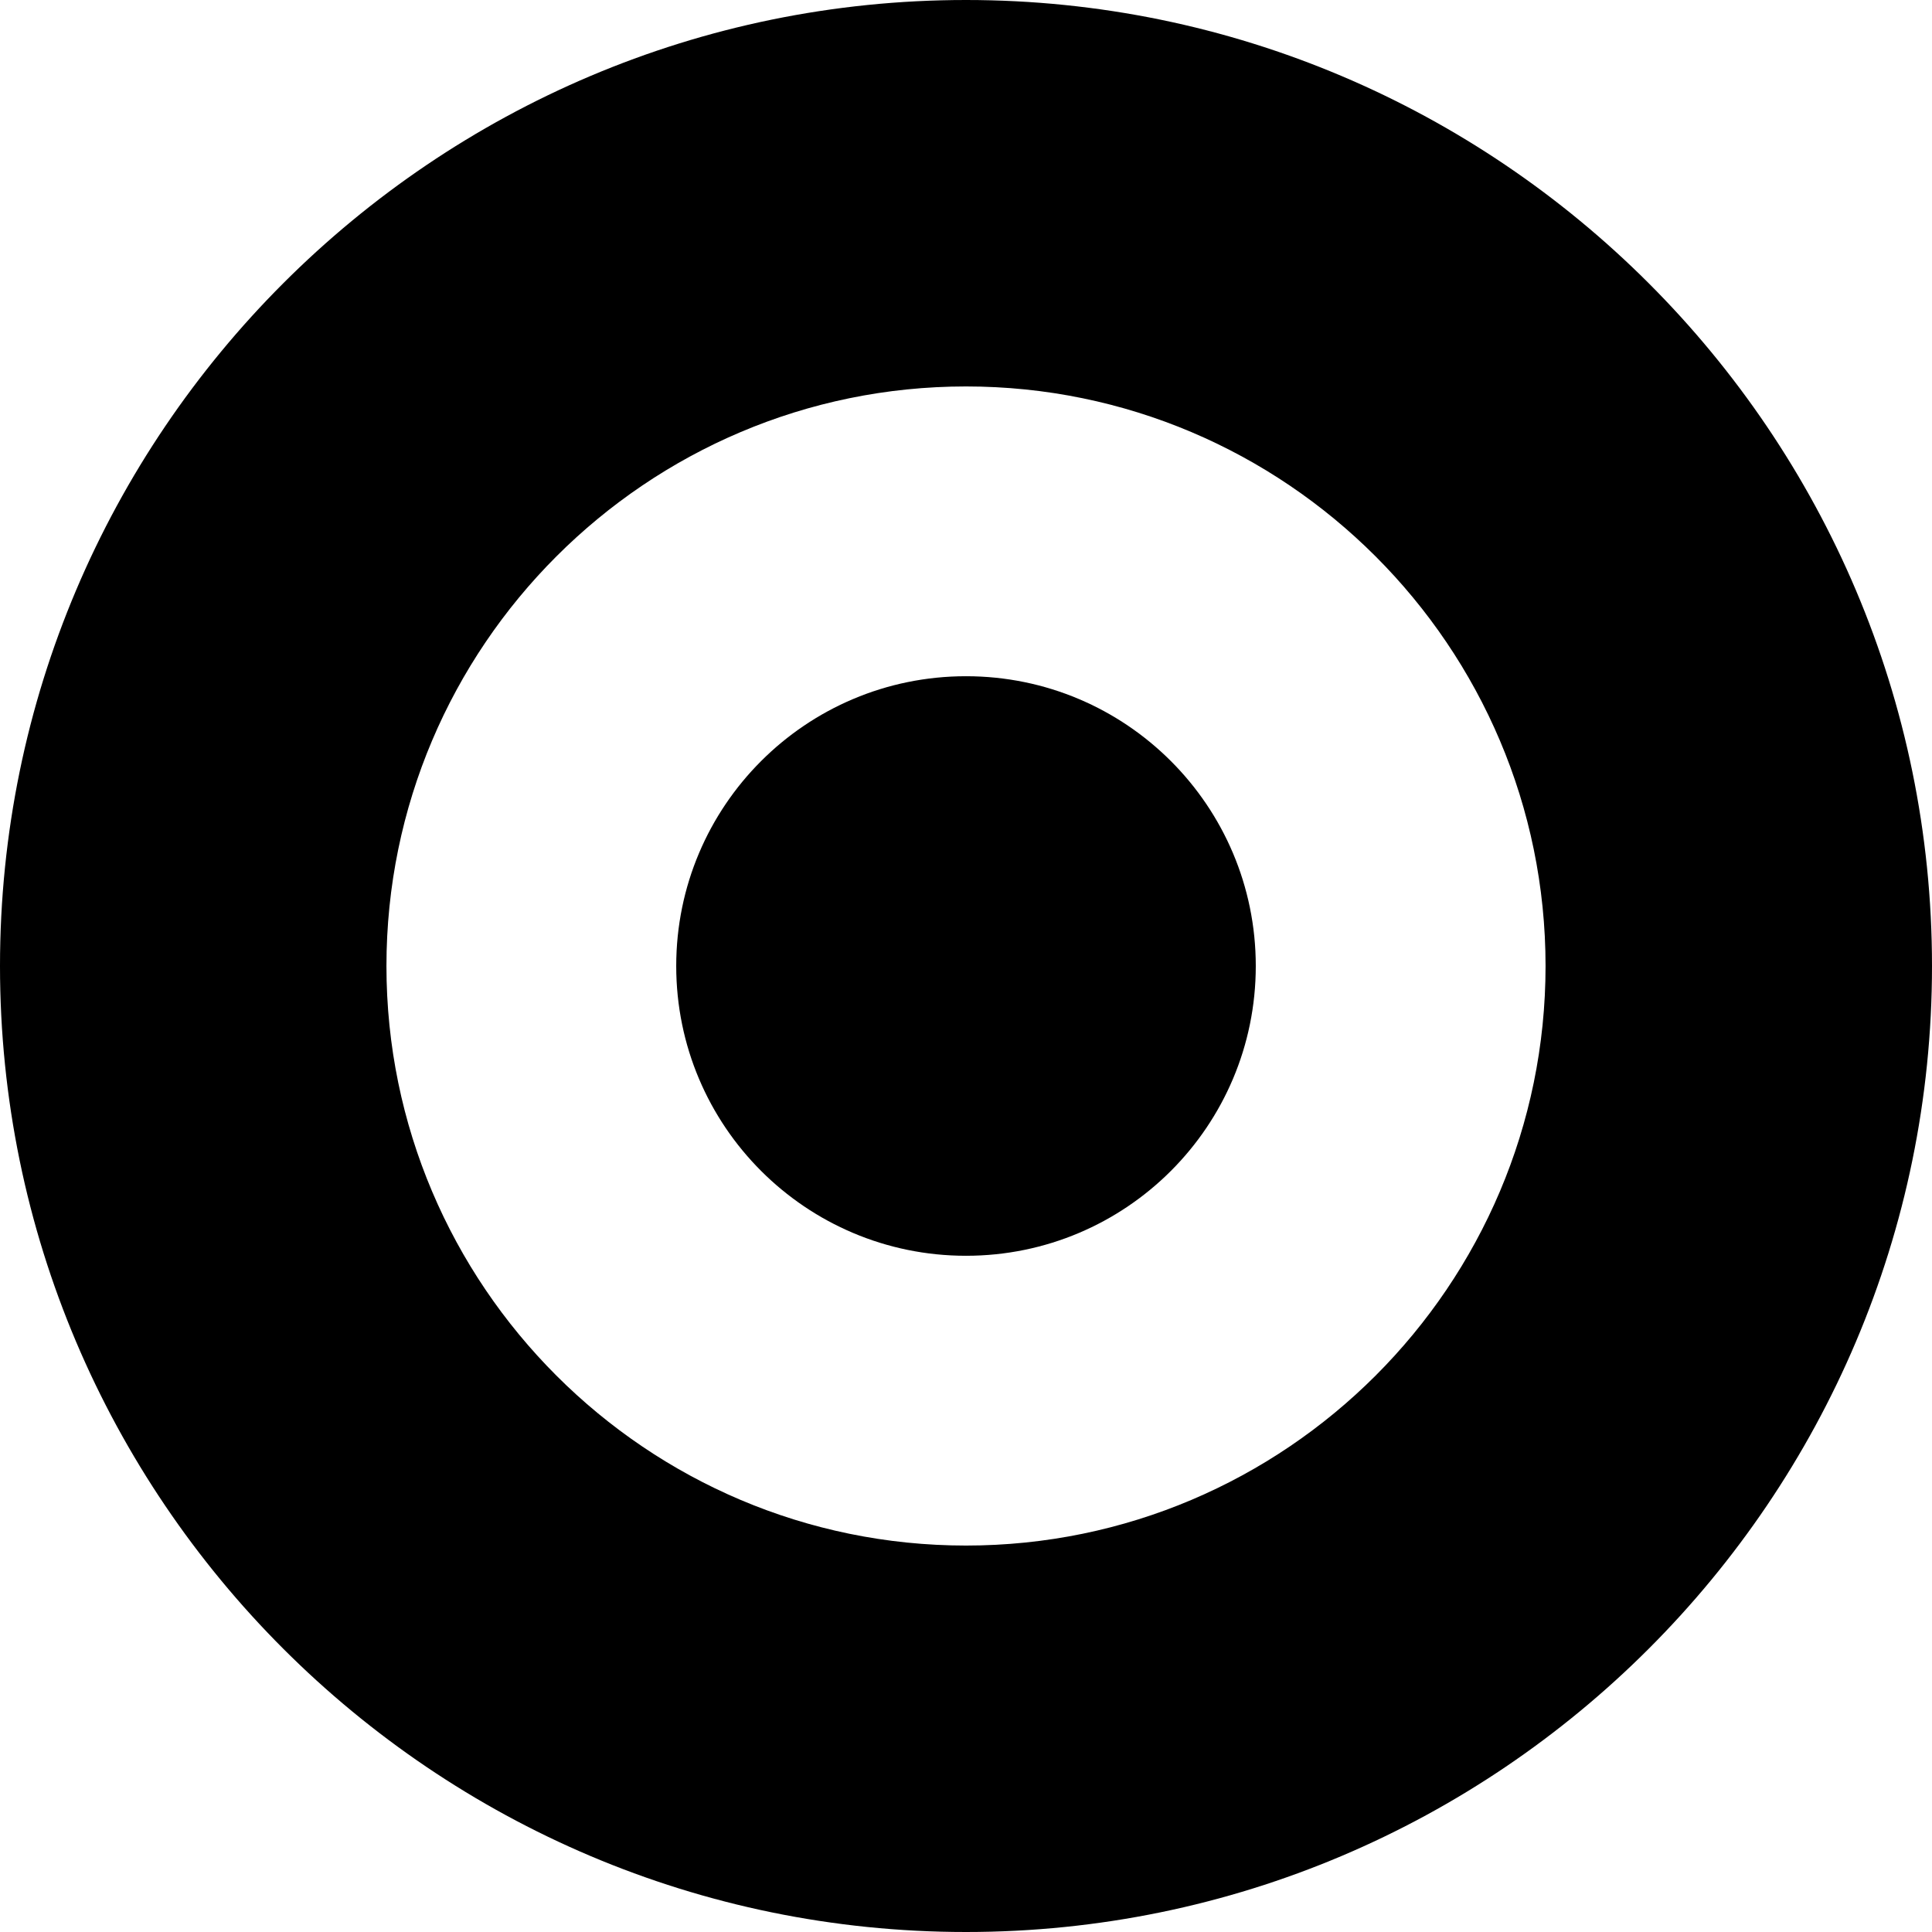
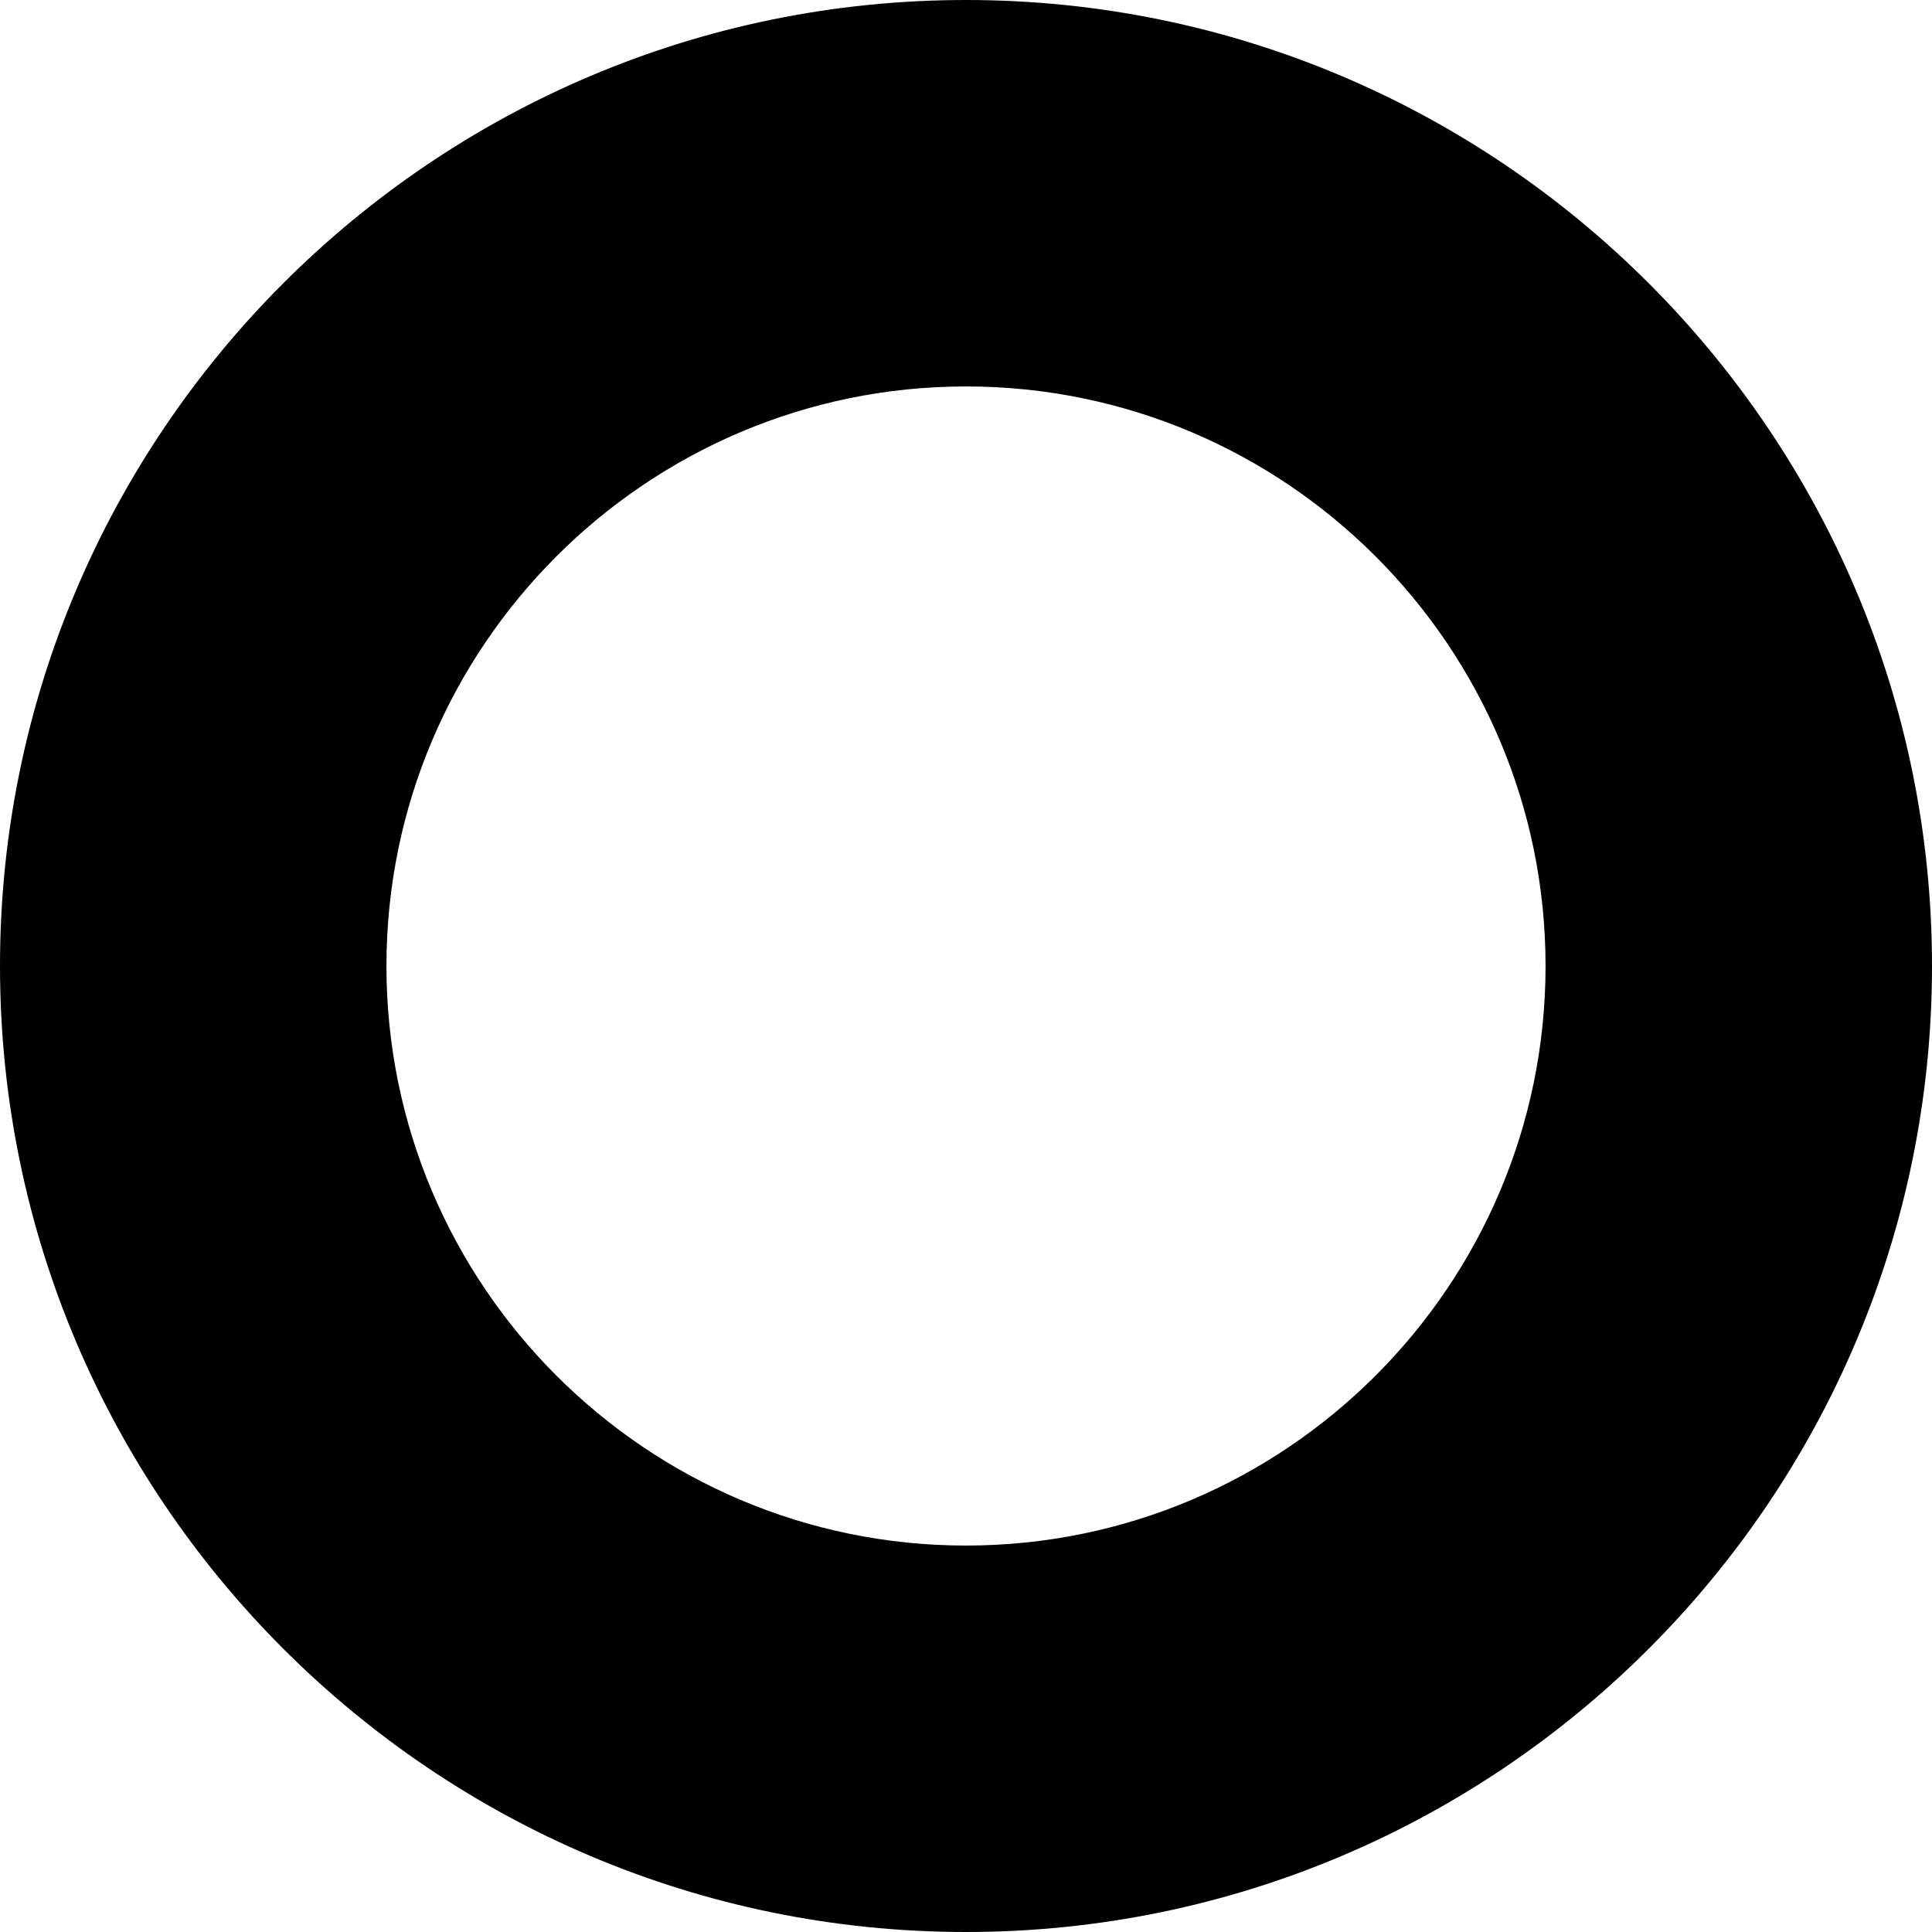
<svg xmlns="http://www.w3.org/2000/svg" data-name="Logo" width="60mm" height="60mm" viewBox="0 0 170.08 170.08">
-   <path d="M85.04 170.08C38.15 170.08 0 131.93 0 85.04S38.15 0 85.04 0s85.04 38.15 85.04 85.04-38.15 85.04-85.04 85.04zm0-136.06c-28.13 0-51.02 22.89-51.02 51.02s22.89 51.02 51.02 51.02 51.02-22.89 51.02-51.02-22.89-51.02-51.02-51.02z" />
-   <path d="M85.04 110.55c14.09 0 25.51-11.42 25.51-25.51S99.13 59.53 85.04 59.53 59.53 70.95 59.53 85.04s11.42 25.51 25.51 25.51" />
+   <path d="M85.04 170.08C38.15 170.08 0 131.93 0 85.04S38.15 0 85.04 0s85.04 38.15 85.04 85.04-38.15 85.04-85.04 85.04zm0-136.06c-28.13 0-51.02 22.89-51.02 51.02s22.89 51.02 51.02 51.02 51.02-22.89 51.02-51.02-22.89-51.02-51.02-51.02" />
</svg>